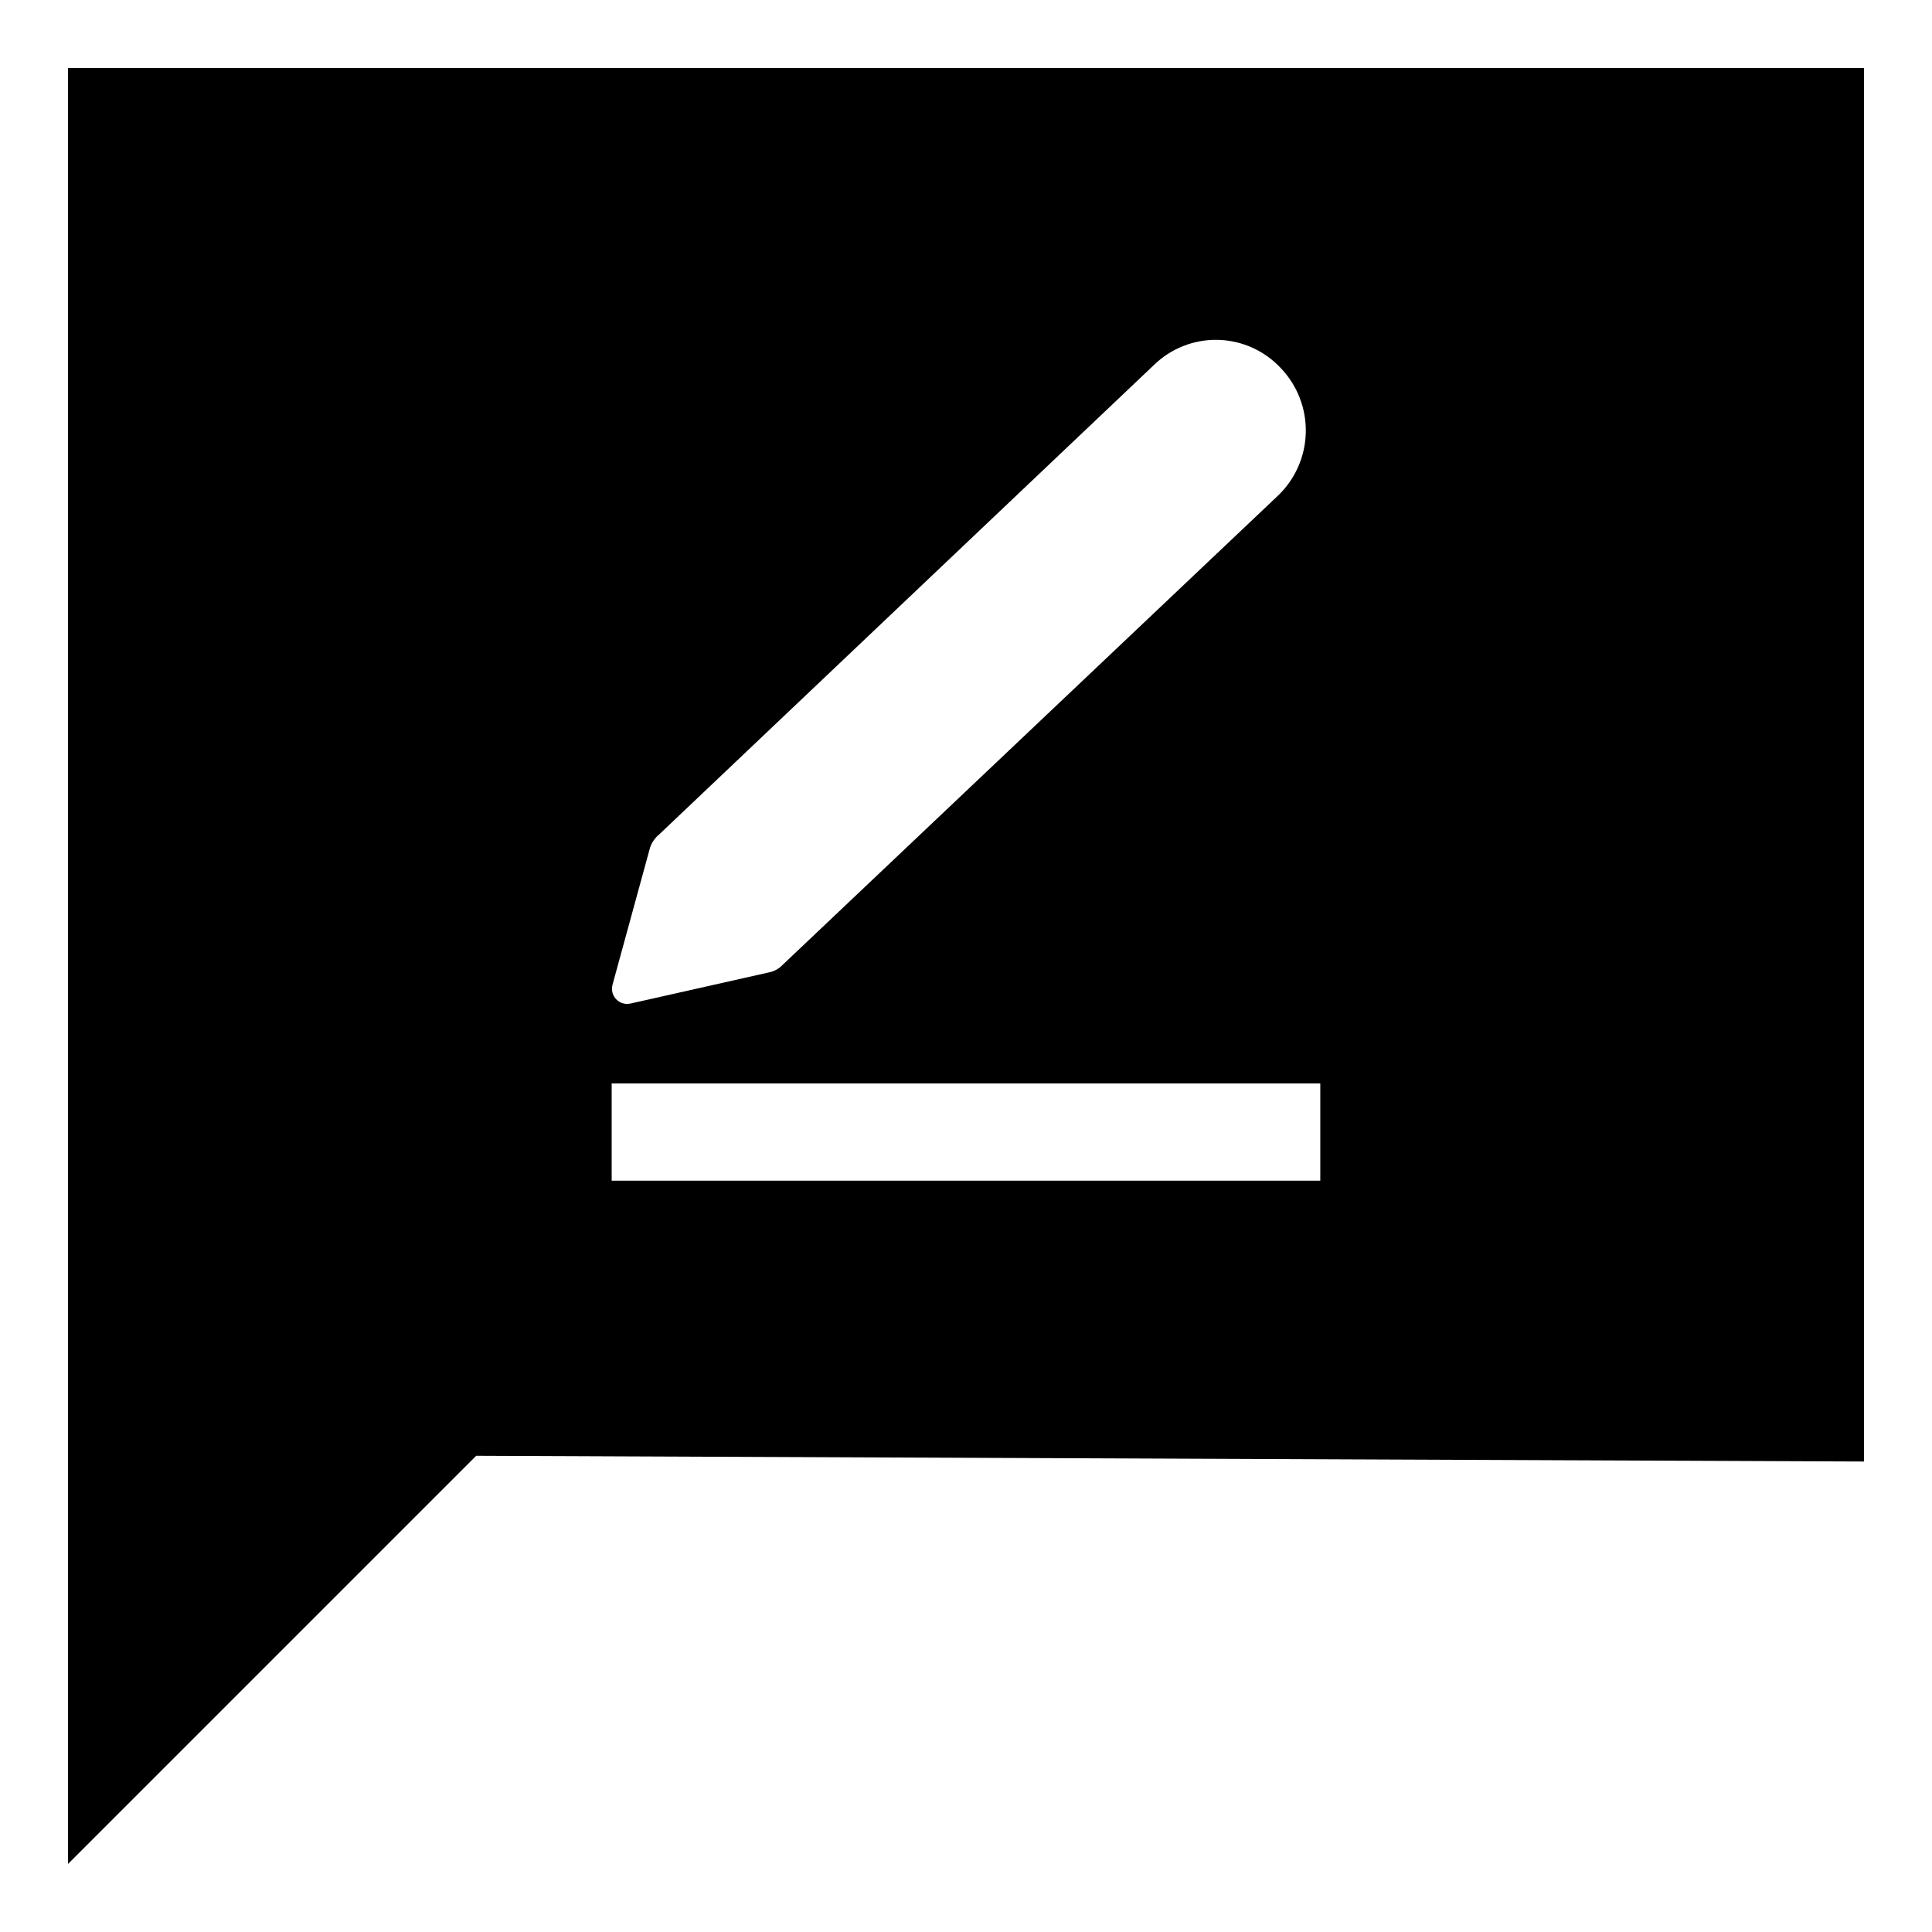
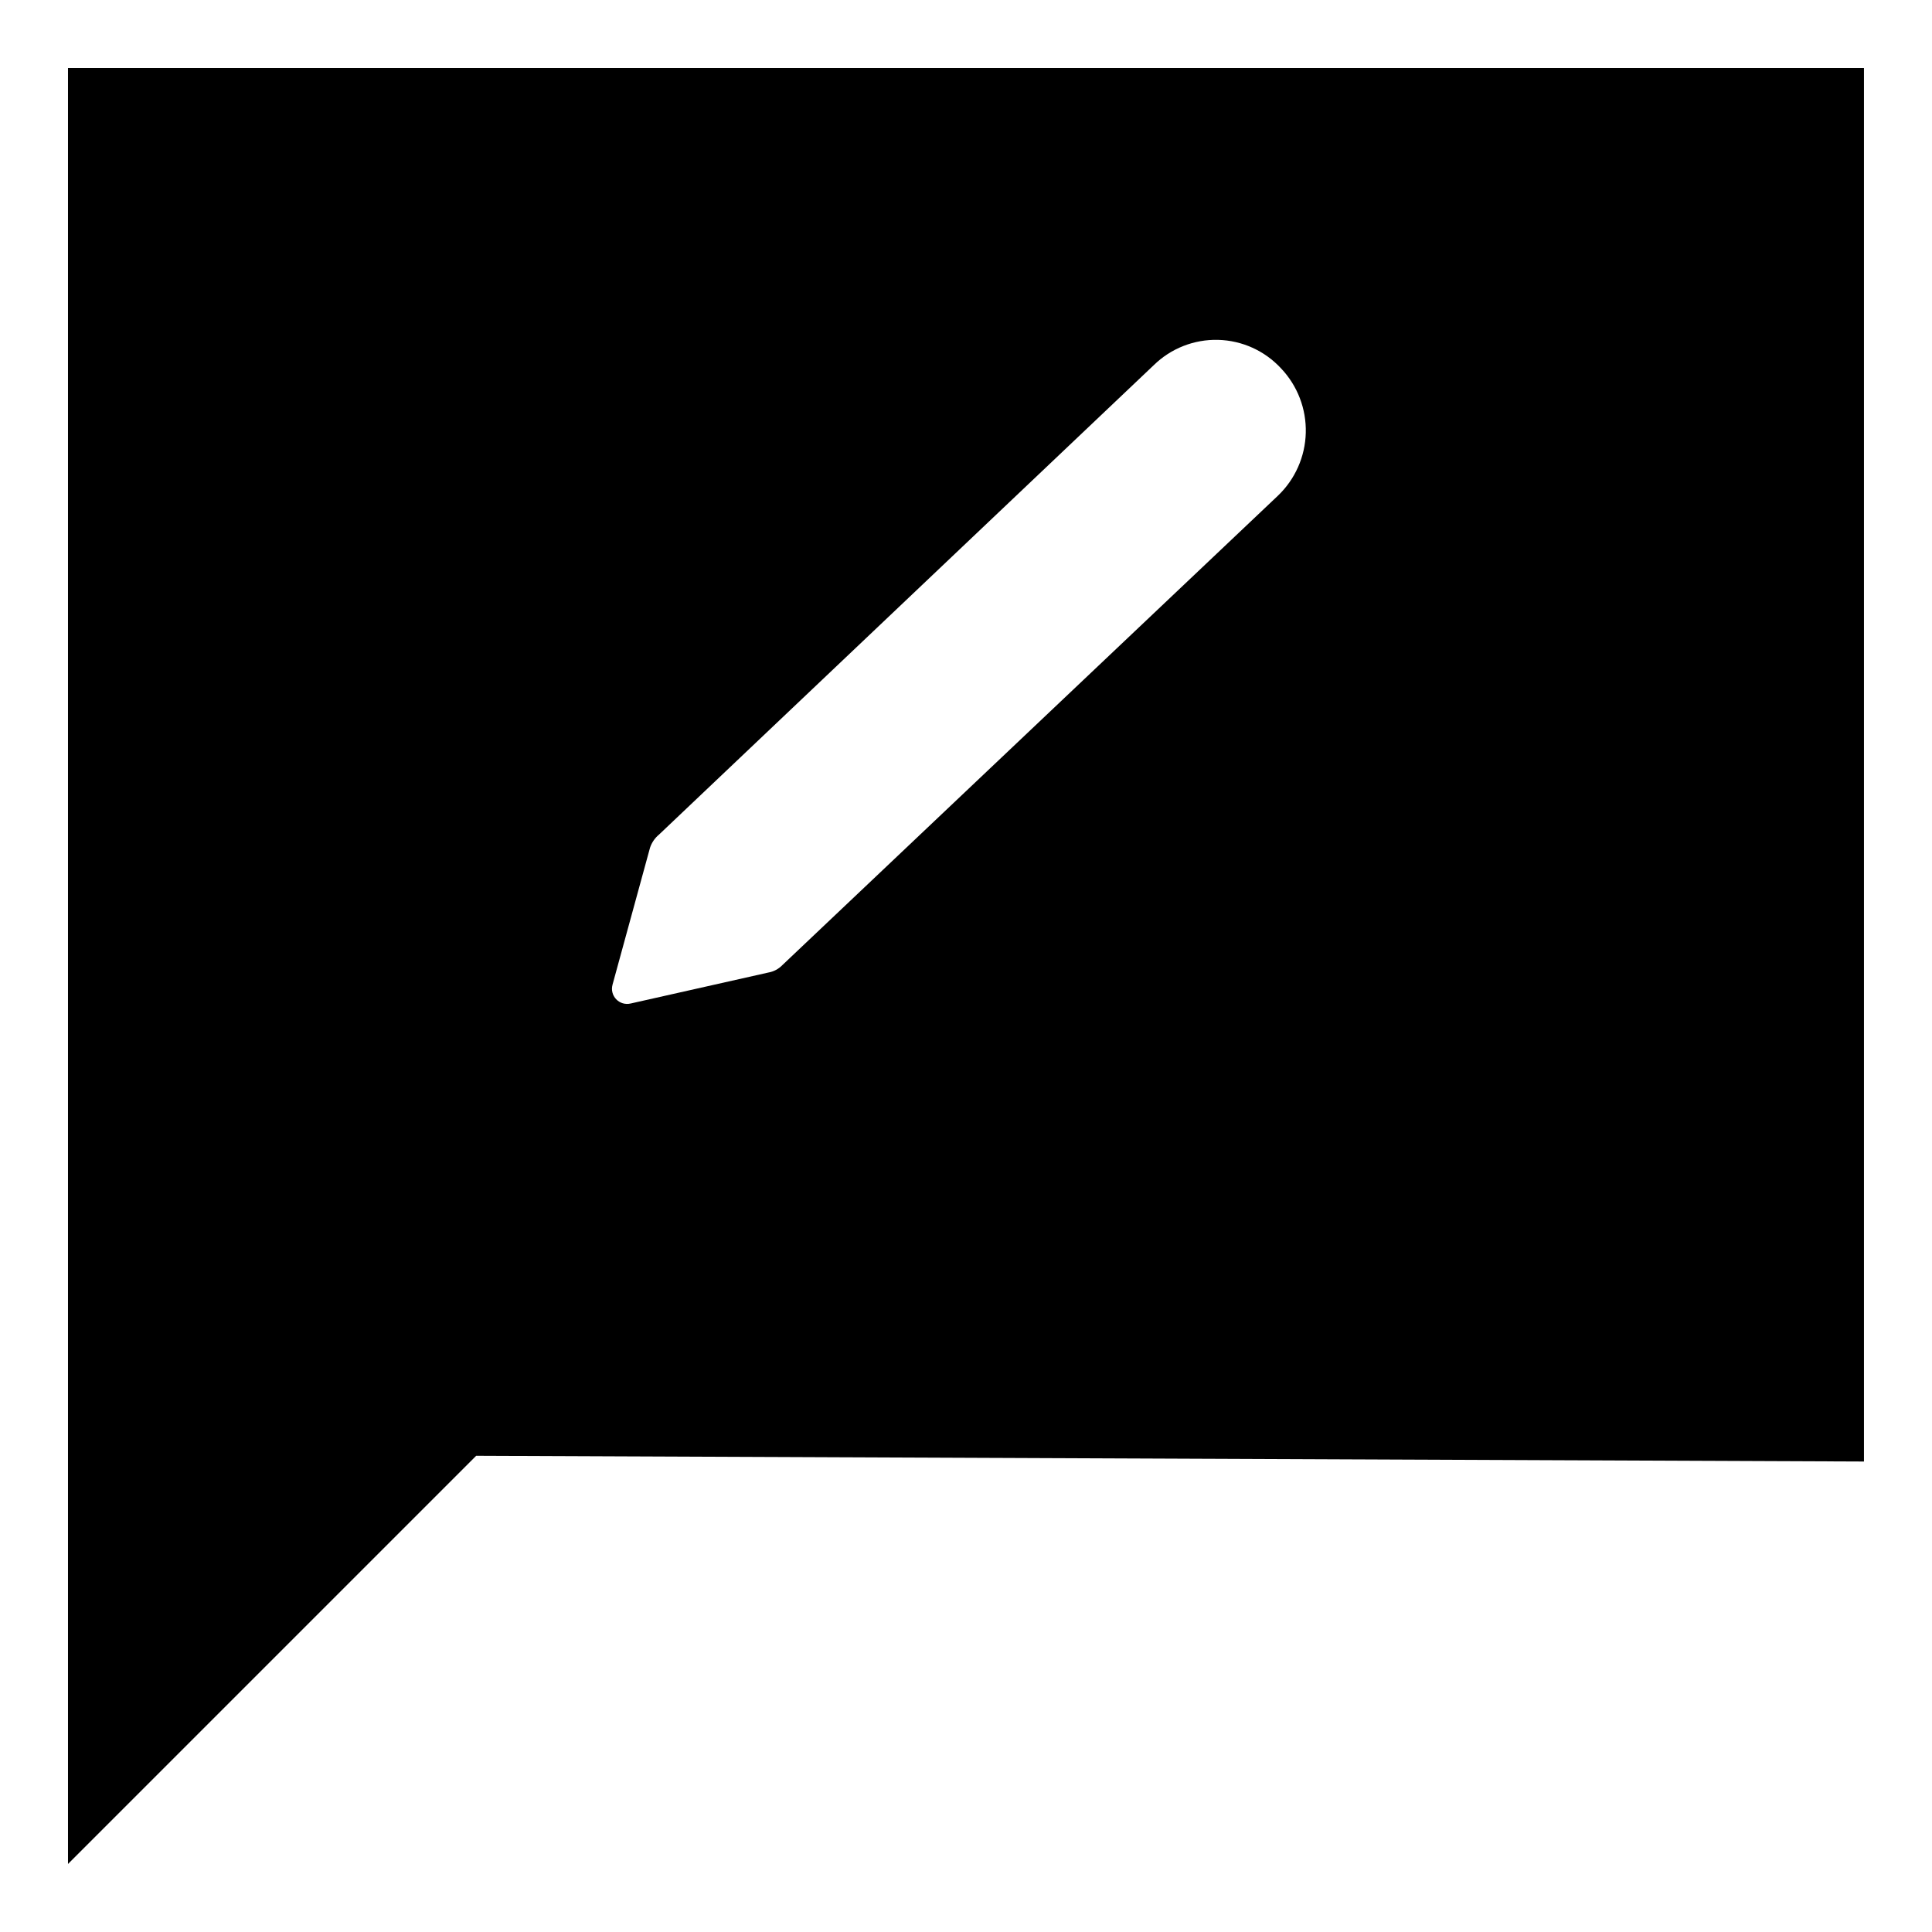
<svg xmlns="http://www.w3.org/2000/svg" fill="#000000" width="800px" height="800px" version="1.1" viewBox="144 144 512 512">
-   <path d="m162.02 162.02v475.95l108.17-108.17 367.78 1.516v-369.29zm144.3 242.95 9.953-36.348v0.004c0.457-1.352 1.281-2.551 2.383-3.461l131.1-124.39c4.543-4.449 10.699-6.871 17.055-6.707 6.359 0.164 12.383 2.894 16.691 7.57 4.356 4.594 6.707 10.727 6.543 17.055-0.16 6.324-2.824 12.332-7.406 16.695l-131.32 124.39c-0.988 1.023-2.277 1.703-3.676 1.949l-36.562 8.223v-0.004c-1.375 0.316-2.816-0.117-3.789-1.137-0.977-1.02-1.344-2.477-0.969-3.836zm187.57 51.922h-187.79v-25.77h187.79z" />
+   <path d="m162.02 162.02v475.95l108.17-108.17 367.78 1.516v-369.29zm144.3 242.95 9.953-36.348v0.004c0.457-1.352 1.281-2.551 2.383-3.461l131.1-124.39c4.543-4.449 10.699-6.871 17.055-6.707 6.359 0.164 12.383 2.894 16.691 7.57 4.356 4.594 6.707 10.727 6.543 17.055-0.16 6.324-2.824 12.332-7.406 16.695l-131.32 124.39c-0.988 1.023-2.277 1.703-3.676 1.949l-36.562 8.223v-0.004c-1.375 0.316-2.816-0.117-3.789-1.137-0.977-1.02-1.344-2.477-0.969-3.836zm187.57 51.922h-187.79h187.79z" />
</svg>